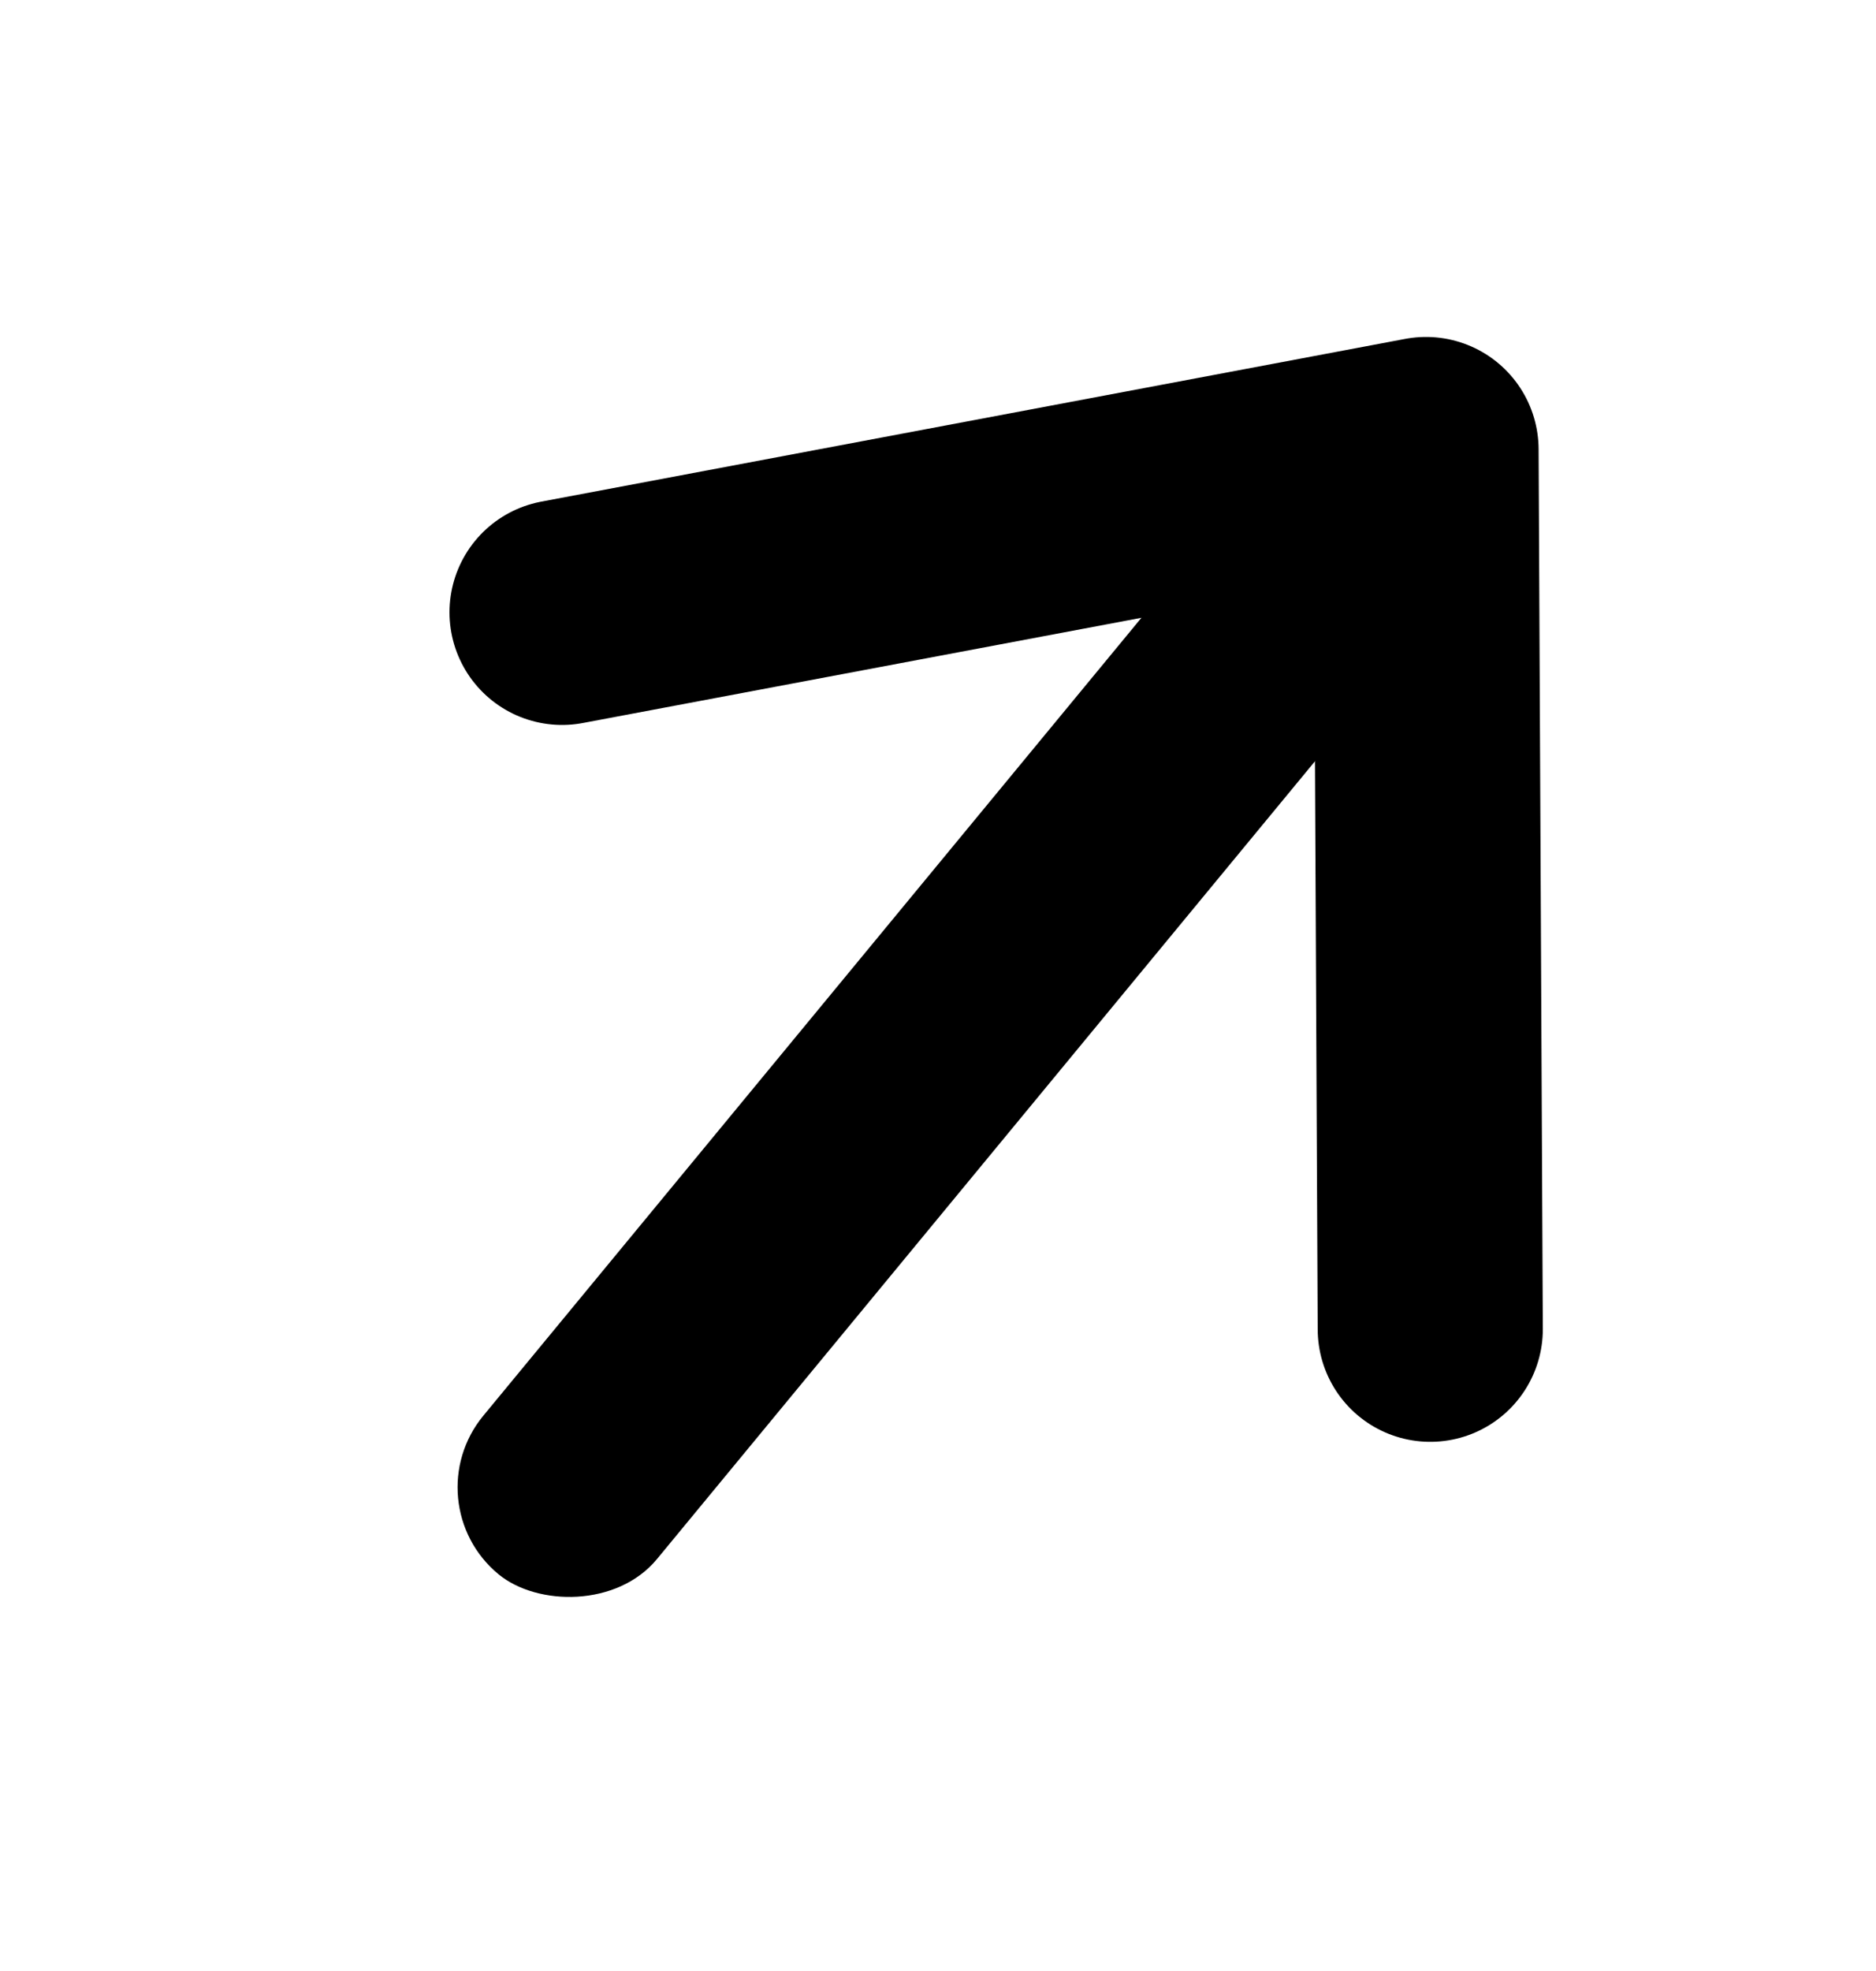
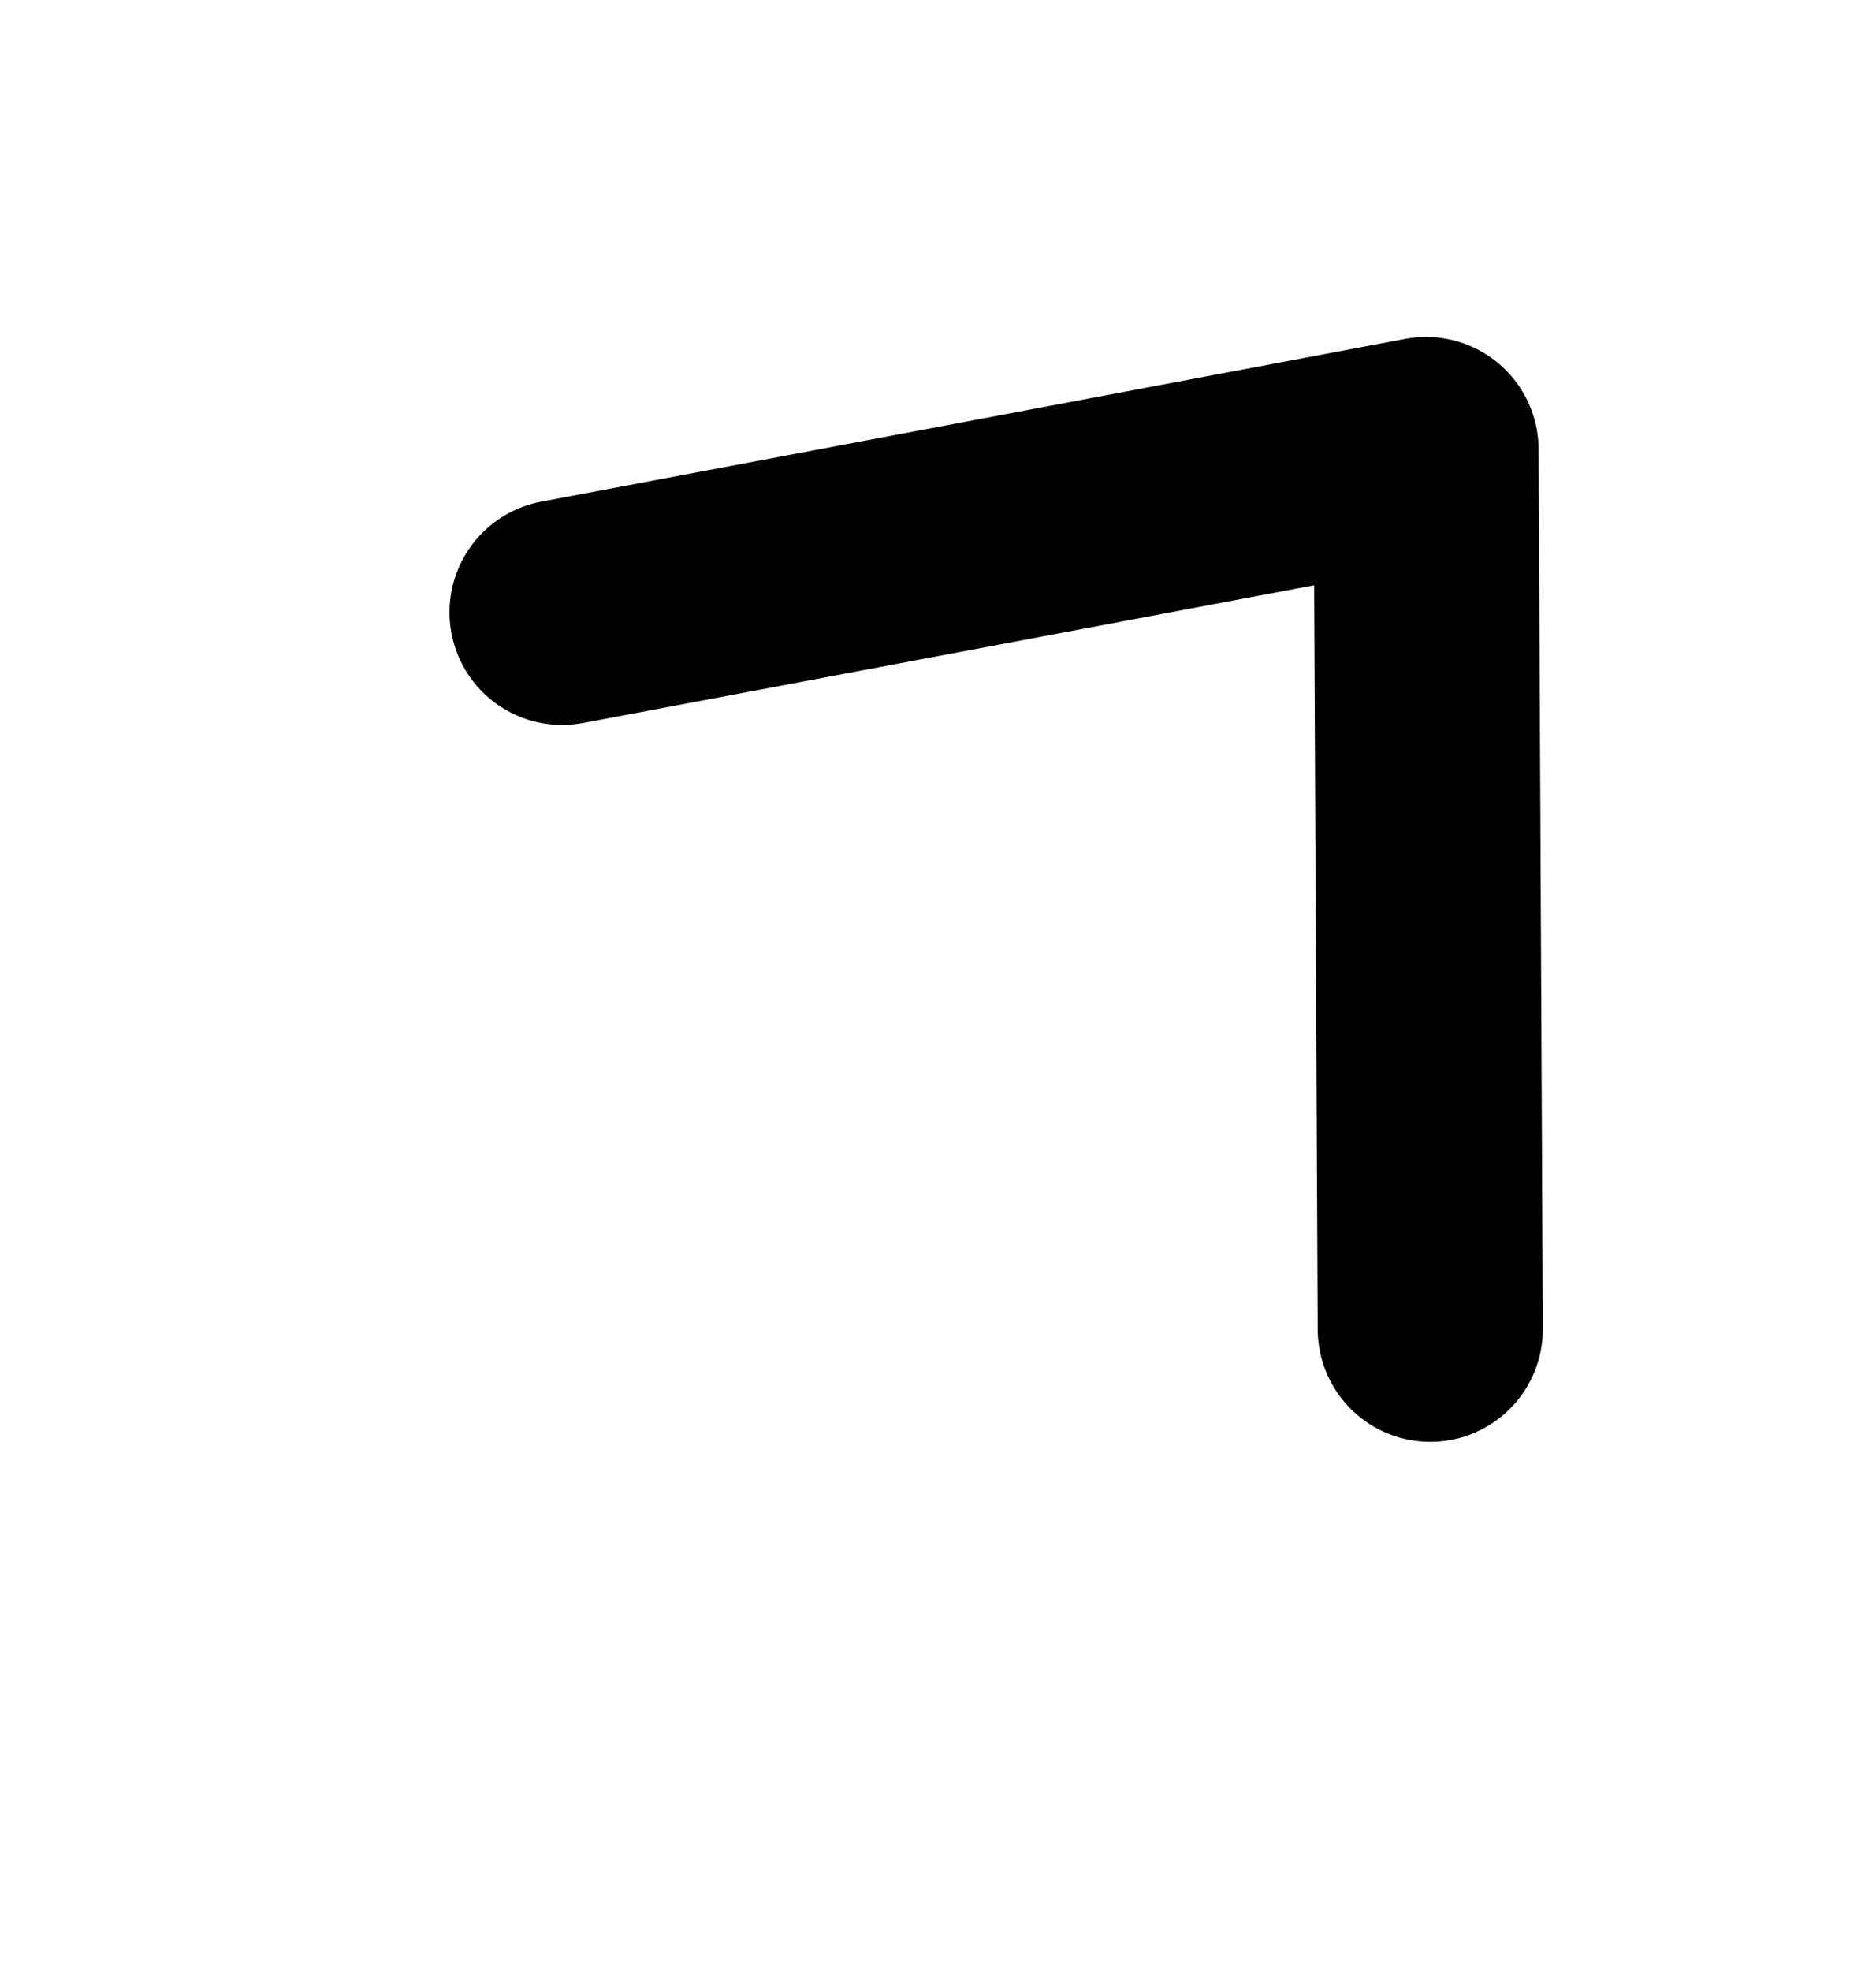
<svg xmlns="http://www.w3.org/2000/svg" width="20" height="21" viewBox="0 0 20 21" fill="none">
  <path d="M5.992 6.524L15.203 4.79L15.248 14.162" stroke="black" stroke-width="2.4" stroke-linecap="round" stroke-linejoin="round" />
-   <rect x="4.389" y="16.009" width="14.336" height="2.4" rx="1.2" transform="rotate(-50.468 4.389 16.009)" fill="black" />
</svg>